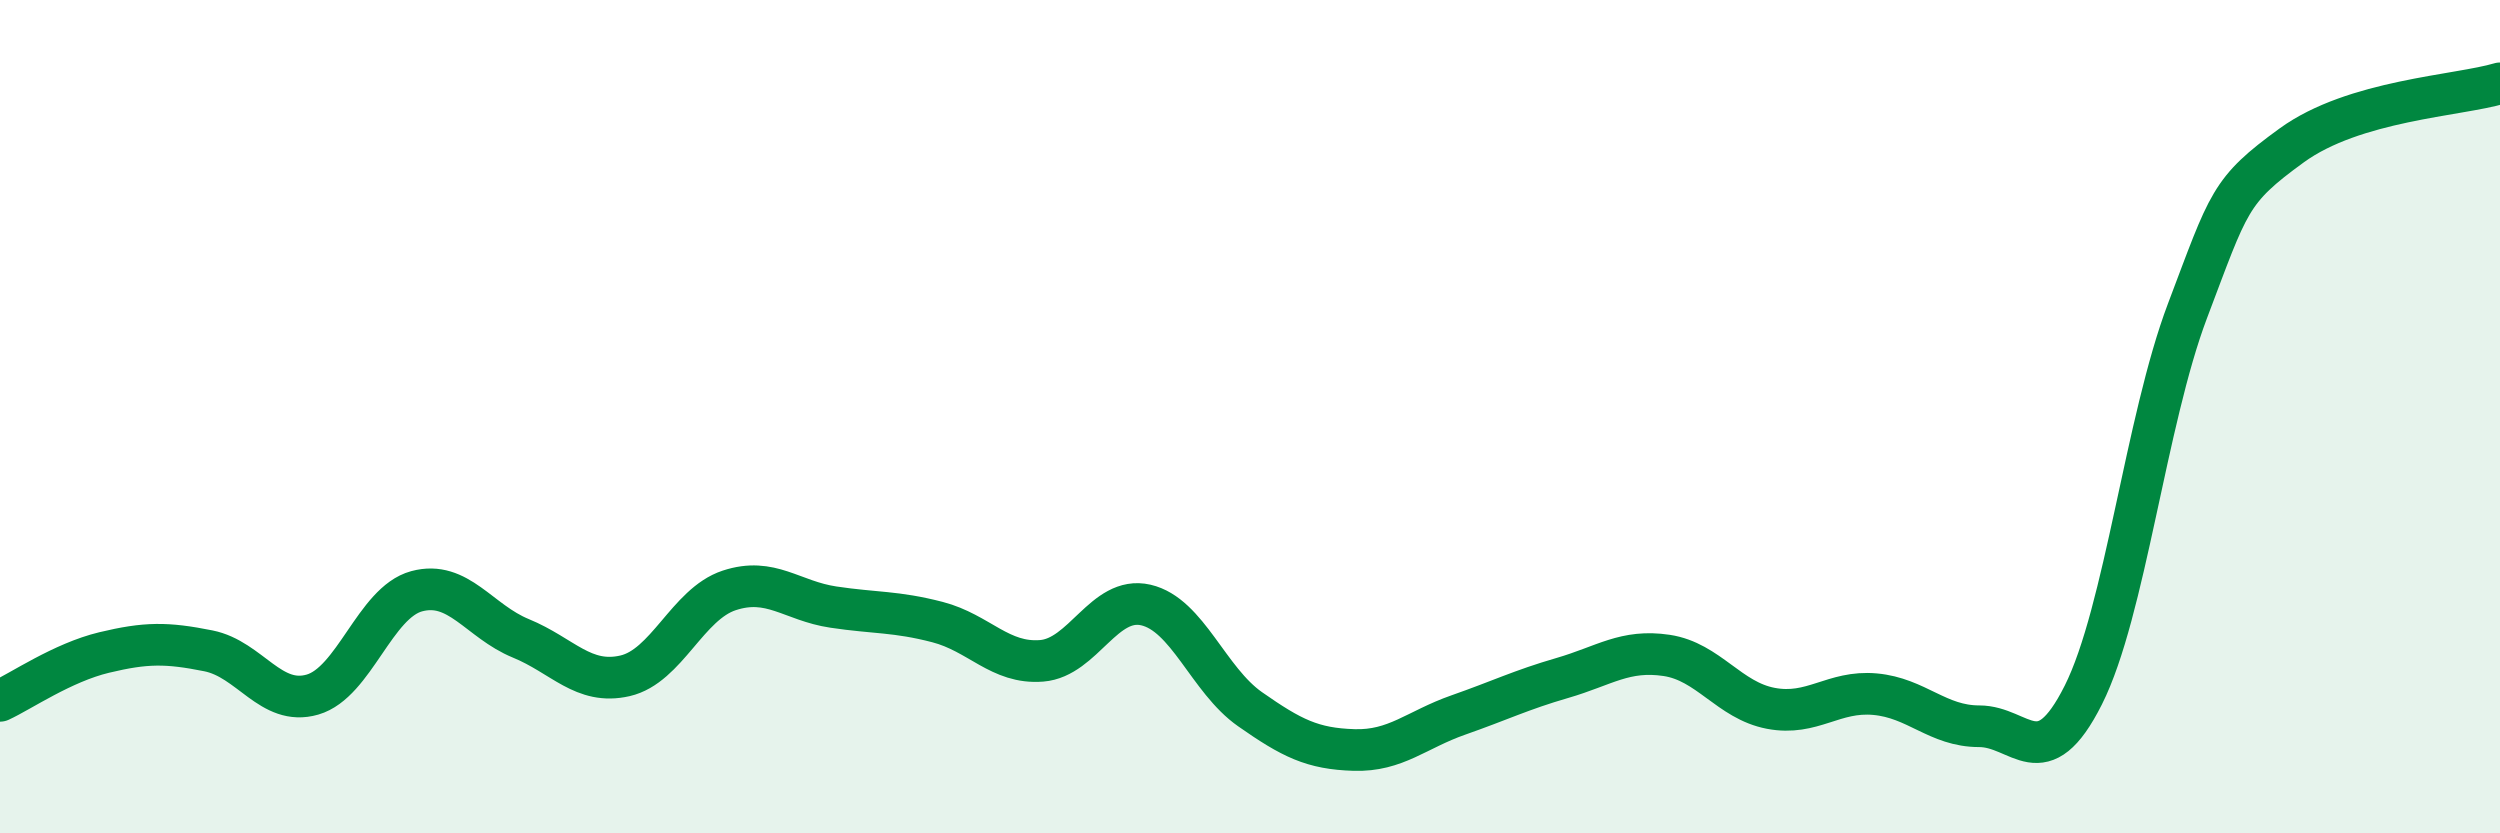
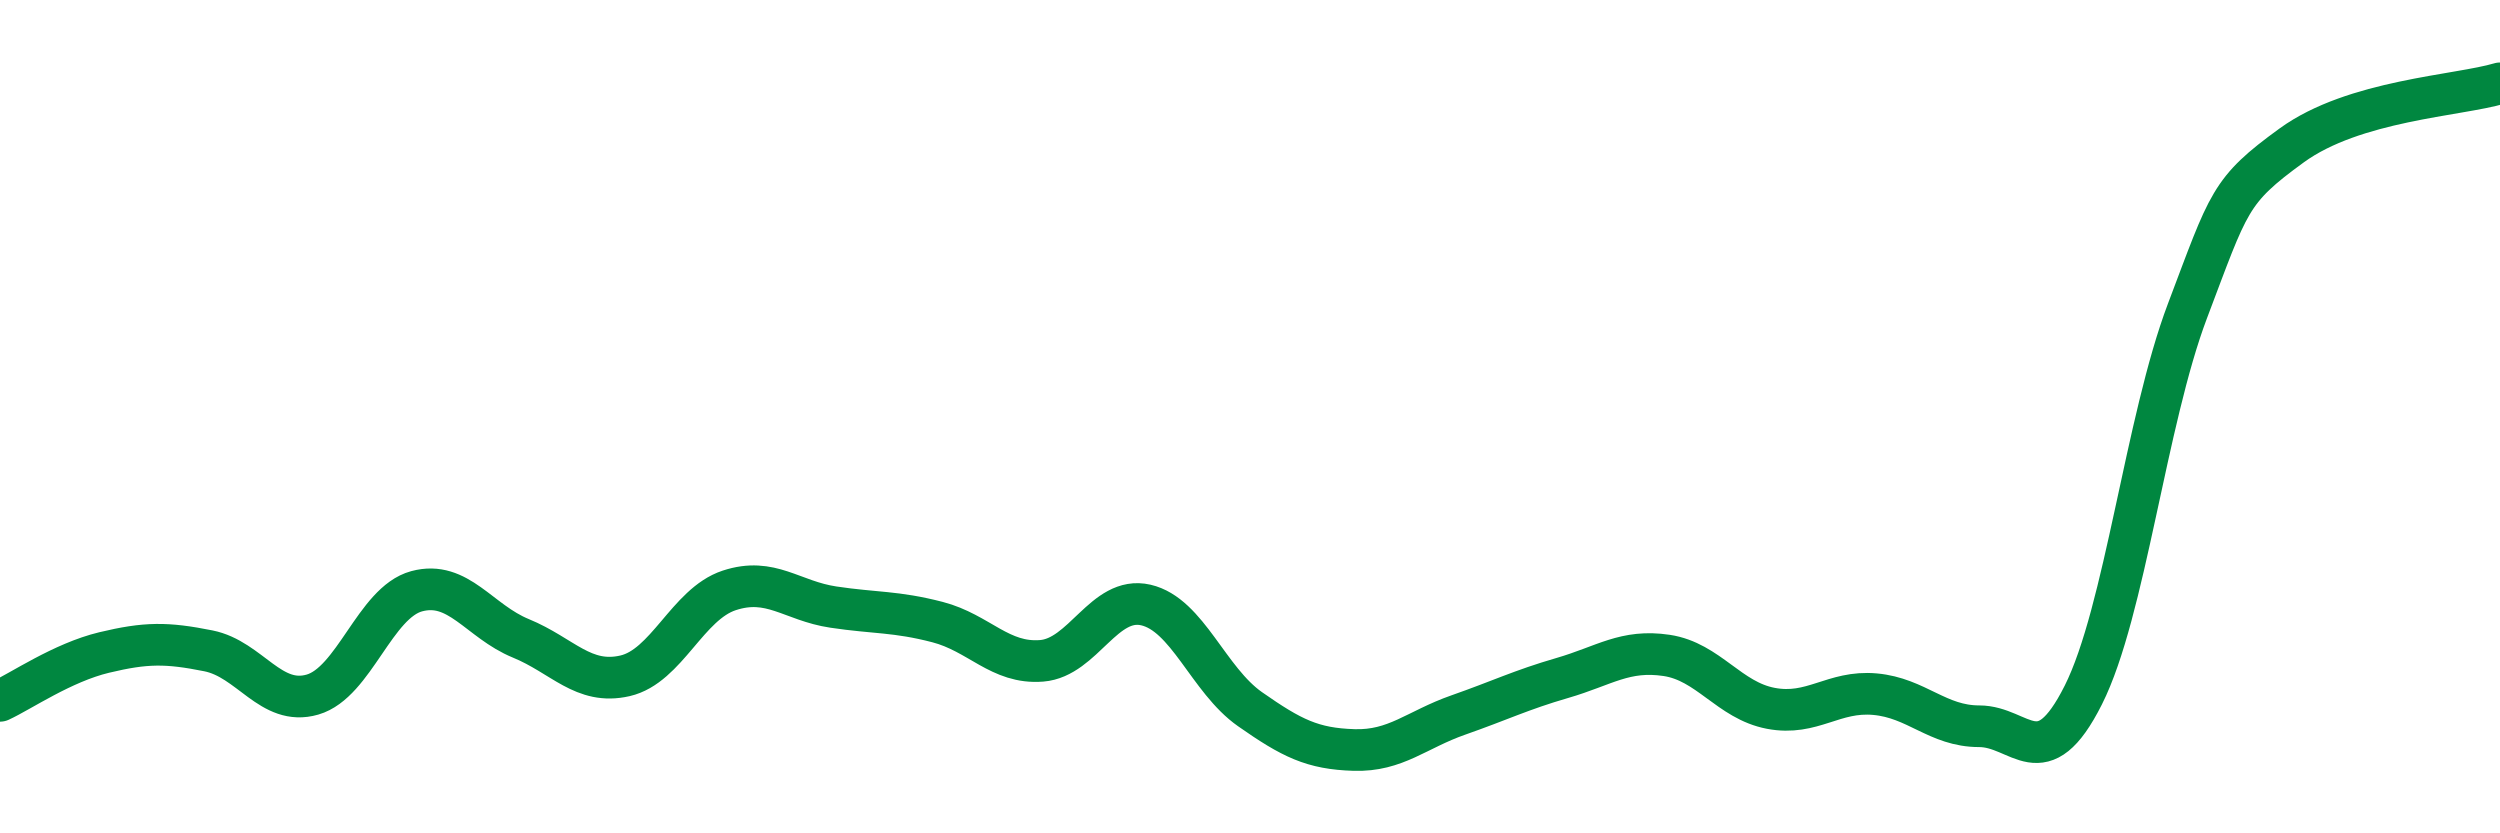
<svg xmlns="http://www.w3.org/2000/svg" width="60" height="20" viewBox="0 0 60 20">
-   <path d="M 0,16.82 C 0.5,16.59 1.5,15.9 2.5,15.66 C 3.5,15.42 4,15.42 5,15.62 C 6,15.82 6.5,16.96 7.5,16.67 C 8.5,16.38 9,14.46 10,14.19 C 11,13.92 11.5,14.91 12.5,15.32 C 13.5,15.73 14,16.45 15,16.22 C 16,15.99 16.5,14.5 17.5,14.17 C 18.5,13.84 19,14.42 20,14.57 C 21,14.72 21.5,14.67 22.5,14.93 C 23.5,15.19 24,15.94 25,15.86 C 26,15.78 26.5,14.29 27.5,14.52 C 28.5,14.75 29,16.32 30,17.02 C 31,17.72 31.5,17.97 32.5,18 C 33.5,18.03 34,17.51 35,17.16 C 36,16.81 36.5,16.56 37.5,16.27 C 38.5,15.98 39,15.58 40,15.73 C 41,15.88 41.5,16.81 42.5,17 C 43.5,17.19 44,16.57 45,16.66 C 46,16.75 46.5,17.43 47.5,17.43 C 48.5,17.43 49,18.67 50,16.68 C 51,14.69 51.5,10.1 52.5,7.46 C 53.5,4.82 53.5,4.58 55,3.49 C 56.5,2.4 59,2.3 60,2L60 20L0 20Z" fill="#008740" opacity="0.1" stroke-linecap="round" stroke-linejoin="round" />
  <path d="M 0,16.82 C 0.5,16.59 1.5,15.9 2.5,15.66 C 3.5,15.42 4,15.42 5,15.62 C 6,15.82 6.5,16.96 7.5,16.67 C 8.5,16.38 9,14.46 10,14.19 C 11,13.92 11.5,14.91 12.5,15.32 C 13.5,15.73 14,16.45 15,16.22 C 16,15.99 16.5,14.5 17.5,14.17 C 18.5,13.84 19,14.42 20,14.57 C 21,14.72 21.5,14.67 22.5,14.93 C 23.5,15.19 24,15.94 25,15.86 C 26,15.78 26.5,14.29 27.5,14.52 C 28.5,14.75 29,16.32 30,17.02 C 31,17.72 31.5,17.97 32.5,18 C 33.5,18.03 34,17.51 35,17.16 C 36,16.81 36.5,16.56 37.5,16.27 C 38.5,15.98 39,15.58 40,15.73 C 41,15.88 41.5,16.81 42.5,17 C 43.5,17.19 44,16.57 45,16.66 C 46,16.75 46.5,17.43 47.5,17.43 C 48.5,17.43 49,18.67 50,16.68 C 51,14.69 51.5,10.1 52.5,7.46 C 53.5,4.82 53.5,4.58 55,3.49 C 56.5,2.4 59,2.3 60,2" stroke="#008740" stroke-width="1" fill="none" stroke-linecap="round" stroke-linejoin="round" />
</svg>